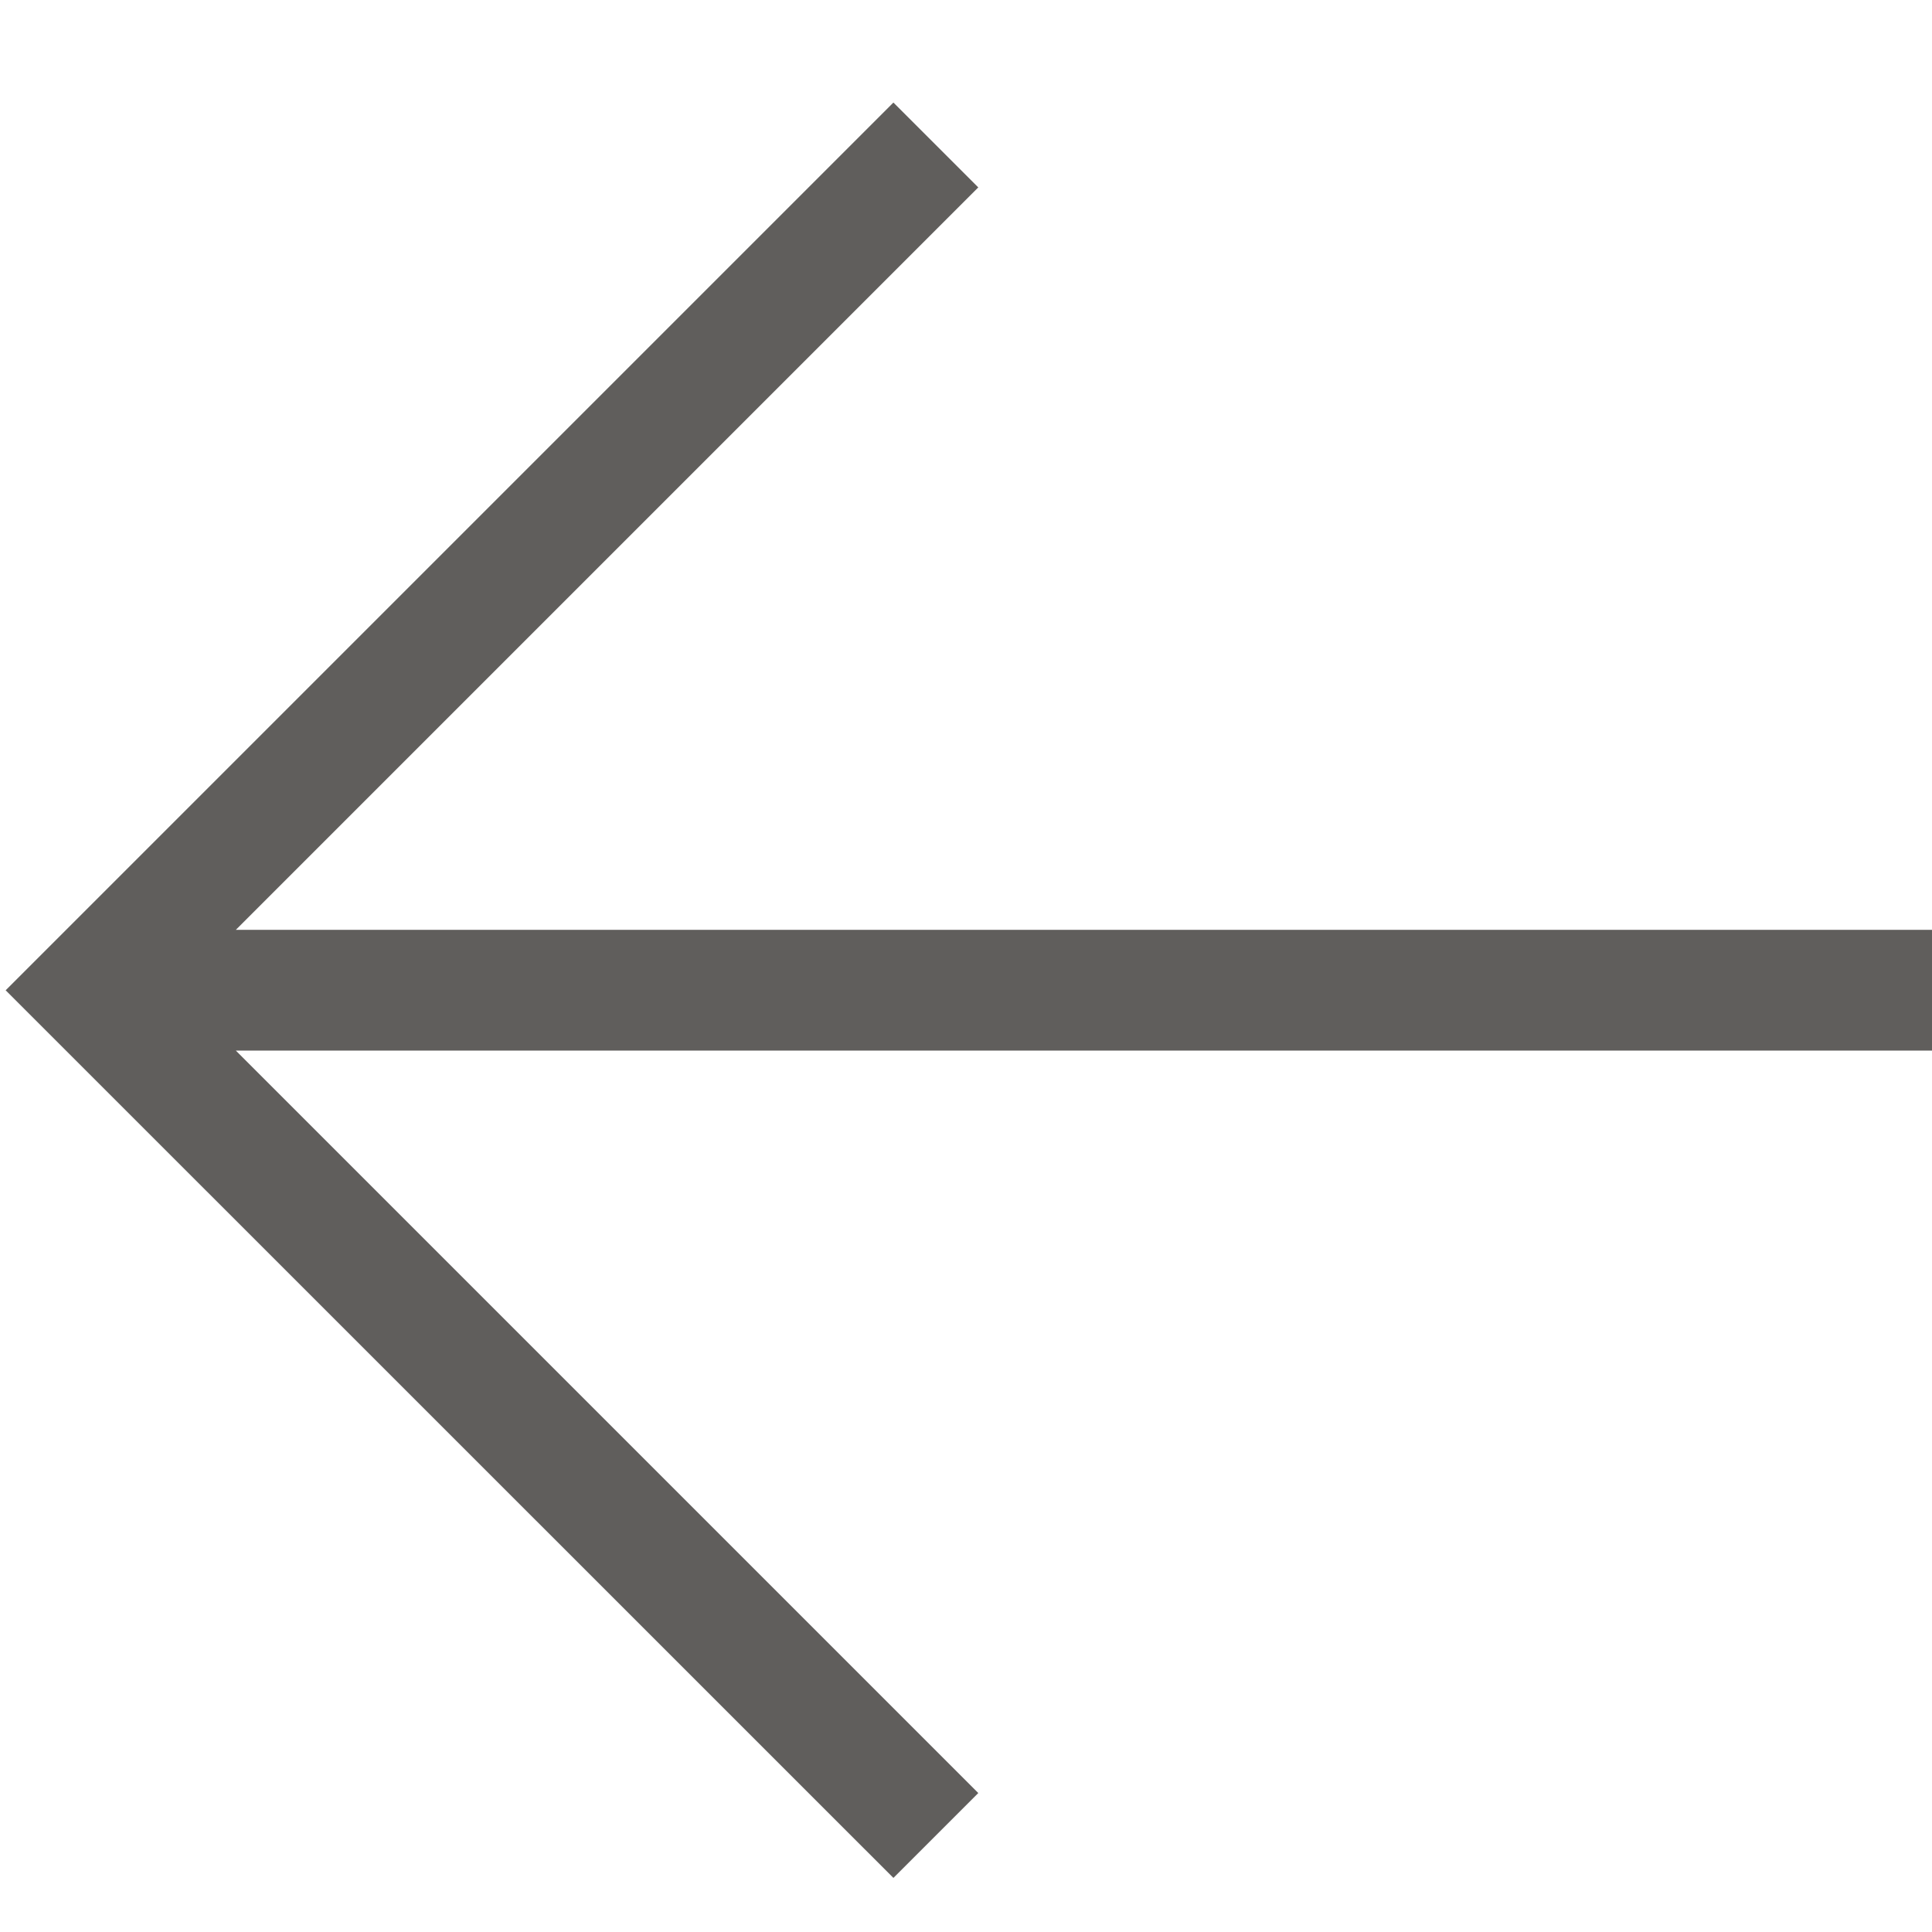
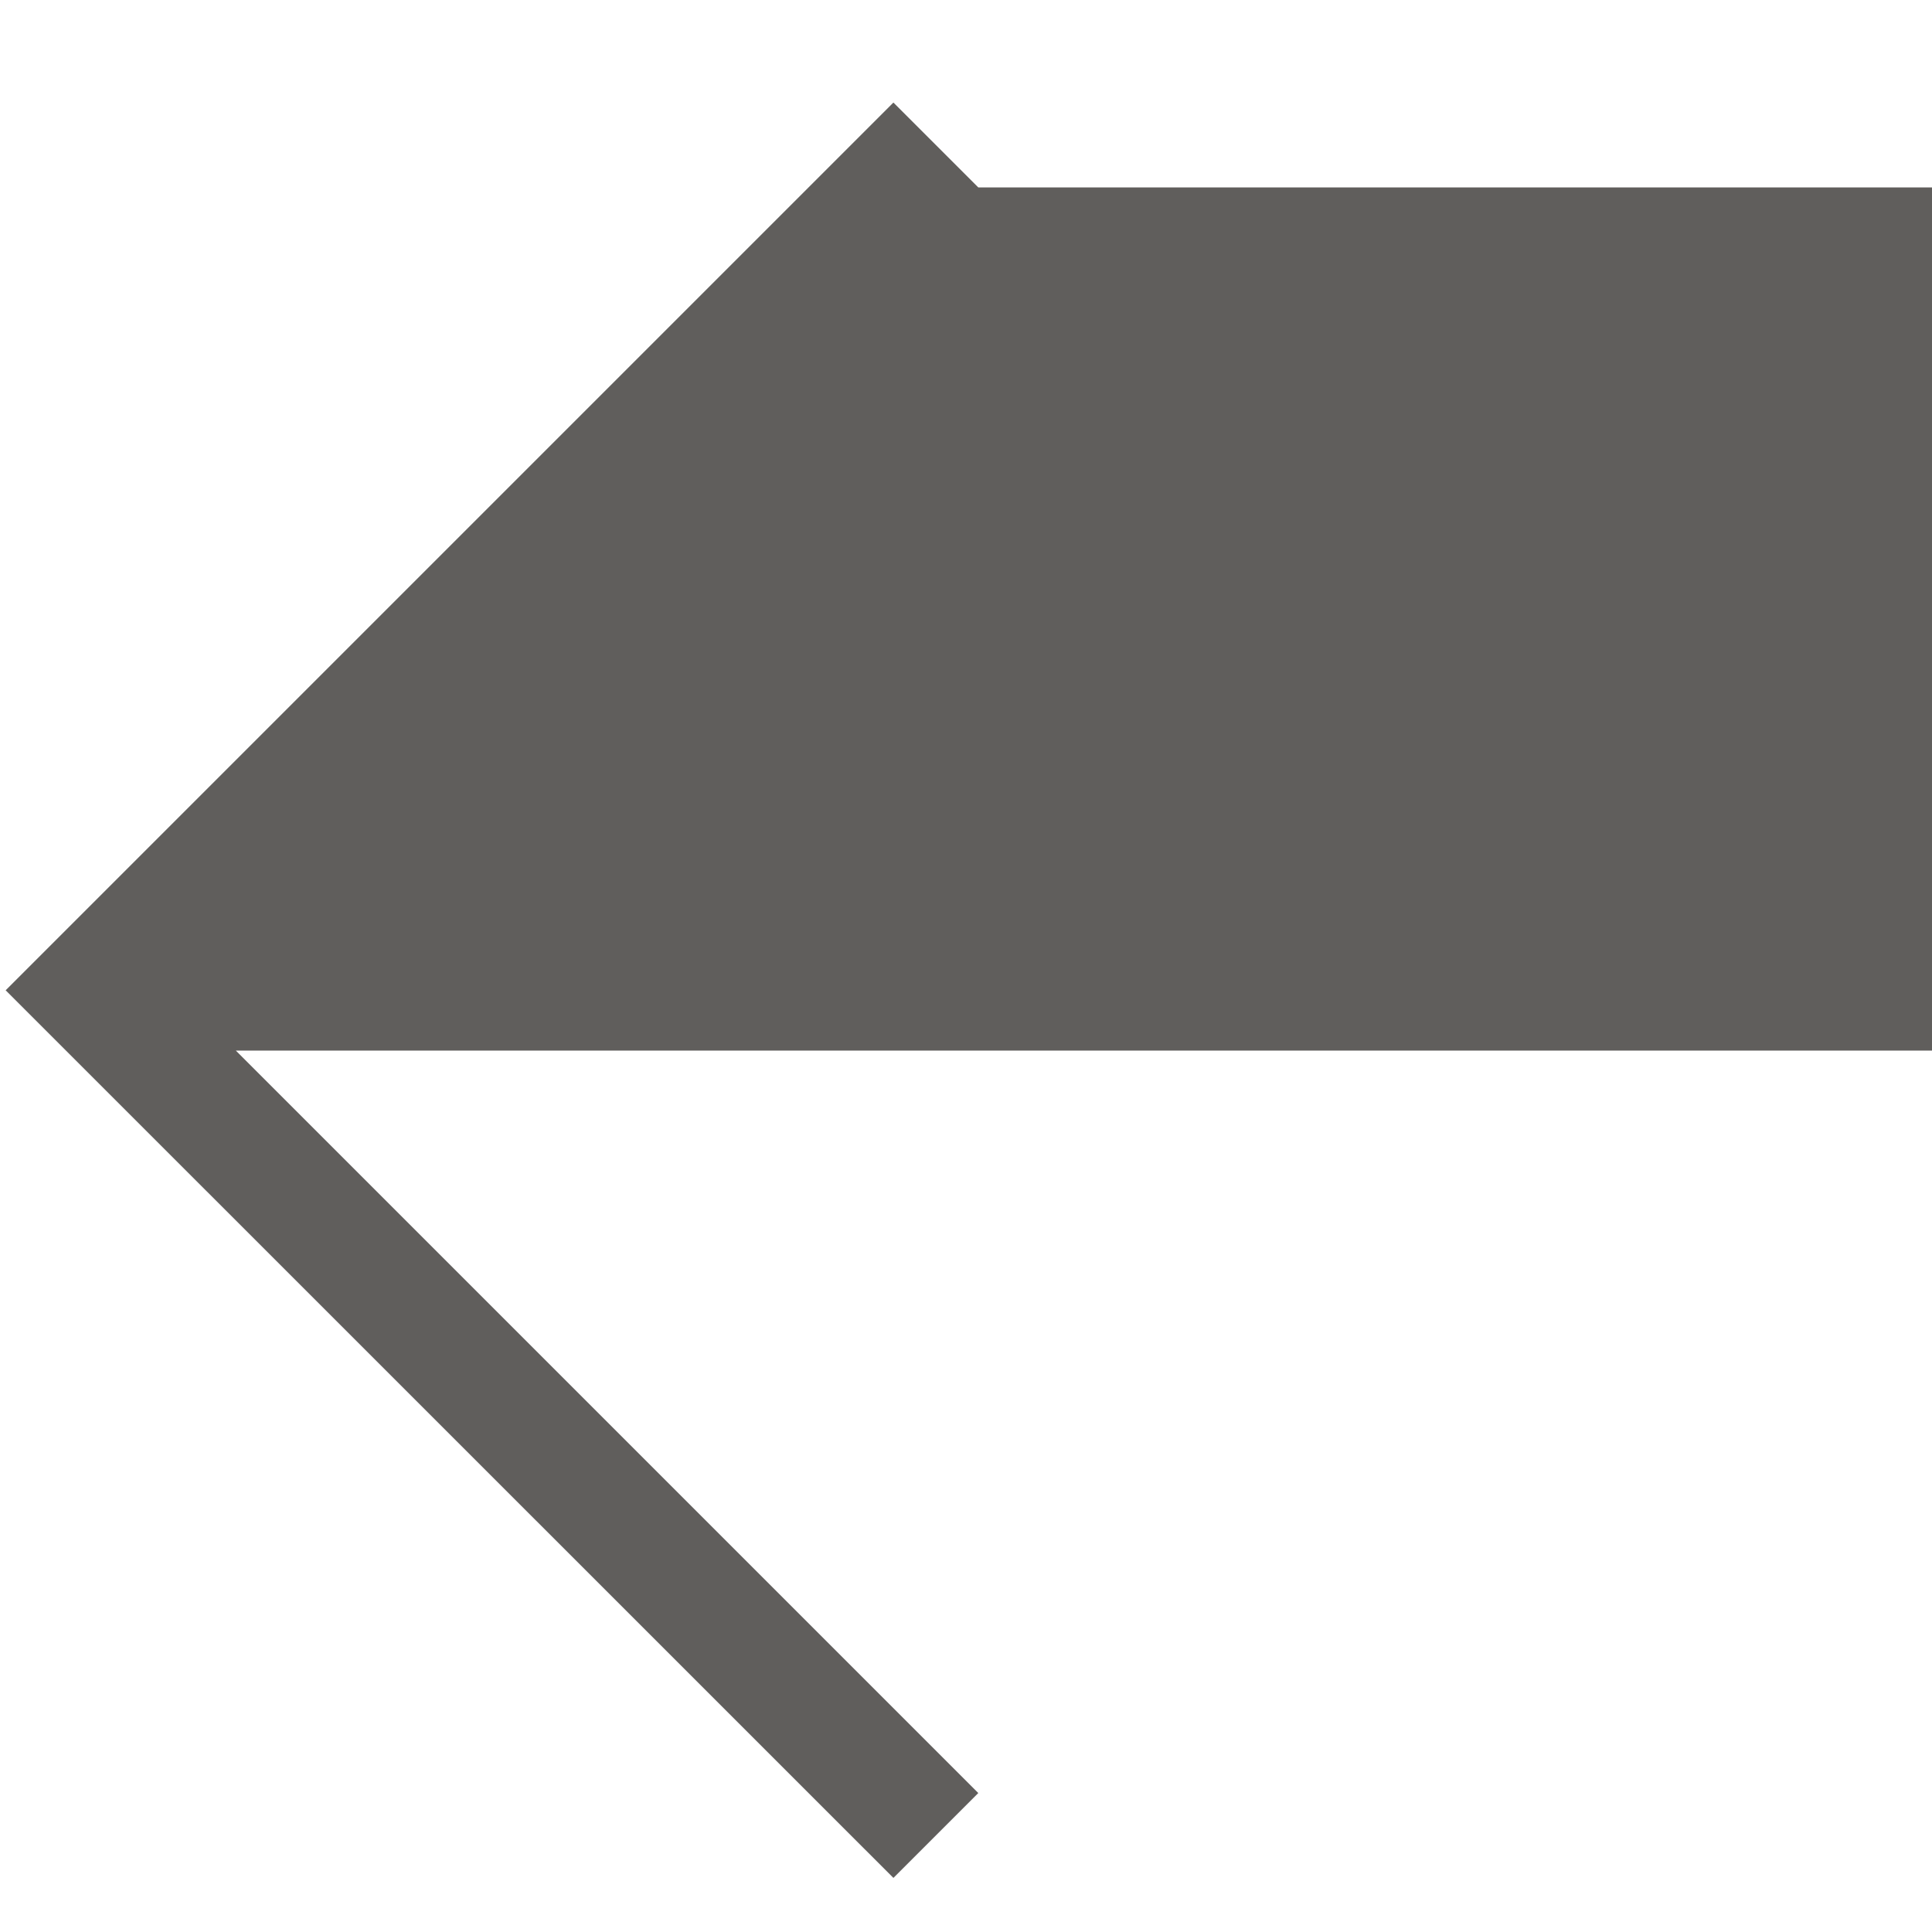
<svg xmlns="http://www.w3.org/2000/svg" width="14" height="14" viewBox="0 0 14 14" fill="none">
-   <path d="M14 7.613H1.709L7.089 12.993L6.474 13.608L0.041 7.176L6.474 0.743L7.089 1.358L1.709 6.738H14V7.613Z" fill="#605E5C" />
+   <path d="M14 7.613H1.709L7.089 12.993L6.474 13.608L0.041 7.176L6.474 0.743L7.089 1.358H14V7.613Z" fill="#605E5C" />
</svg>